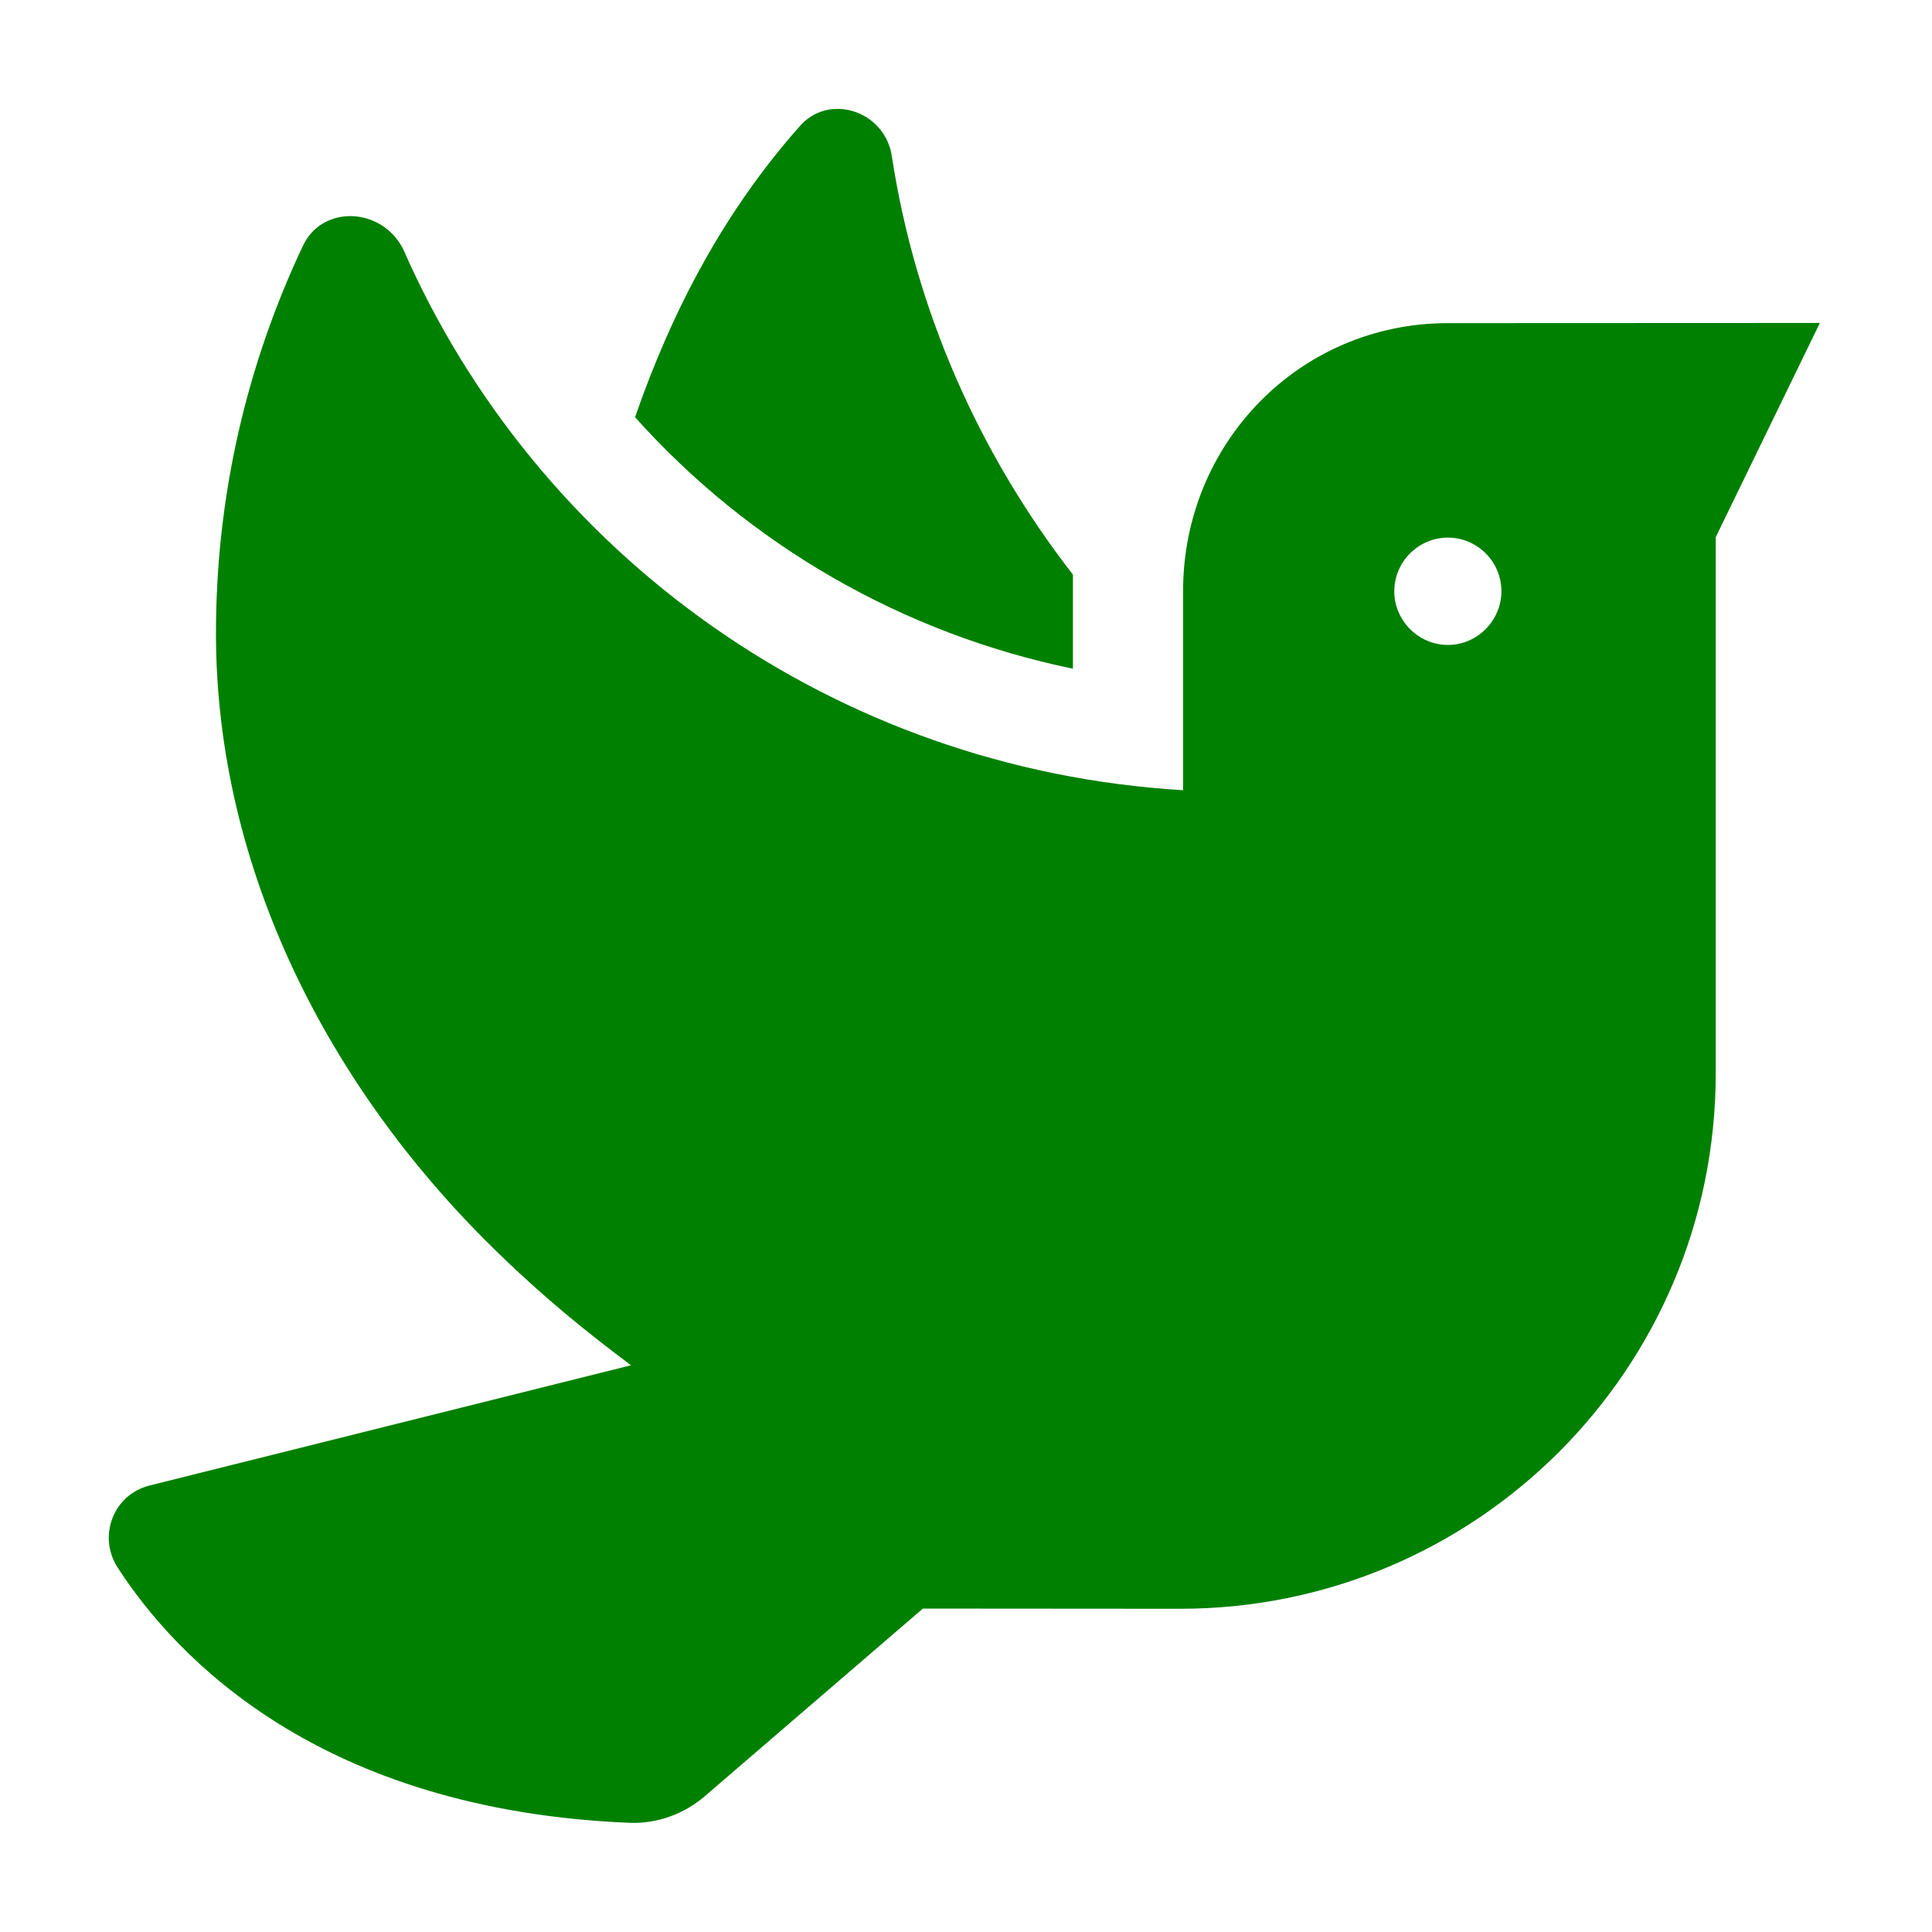
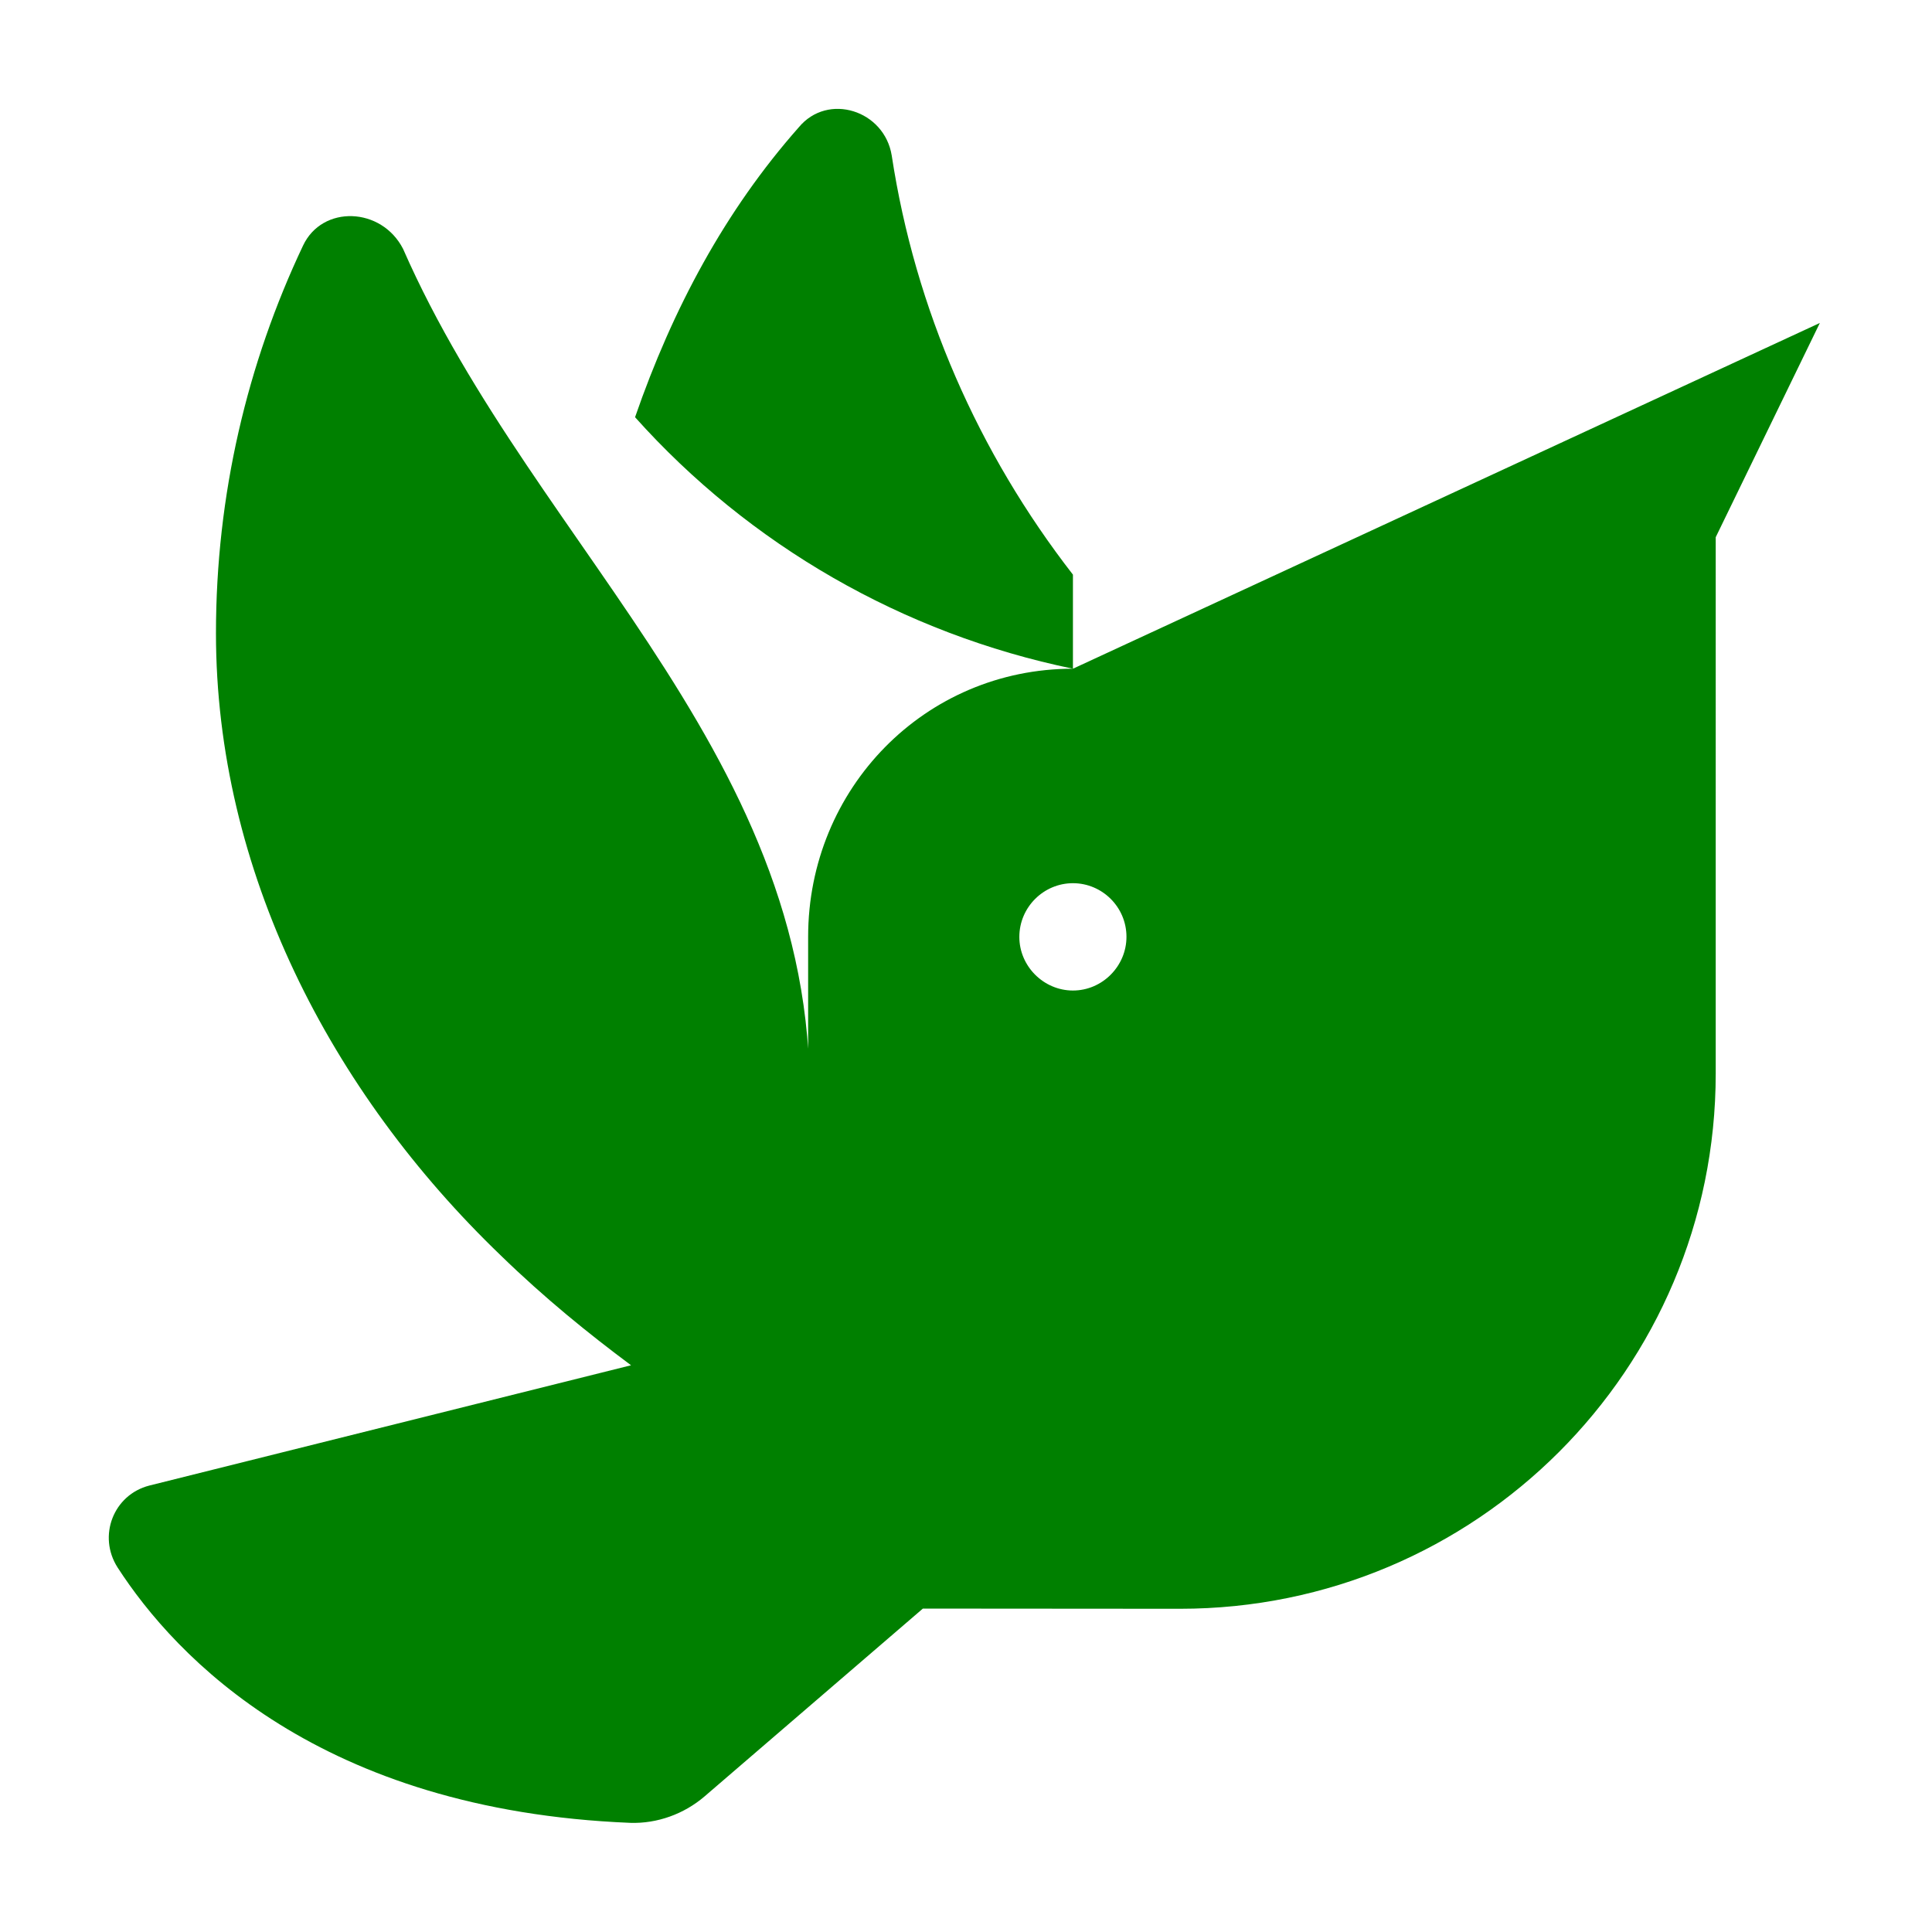
<svg xmlns="http://www.w3.org/2000/svg" xmlns:ns1="http://sodipodi.sourceforge.net/DTD/sodipodi-0.dtd" xmlns:ns2="http://www.inkscape.org/namespaces/inkscape" viewBox="0 0 512 512" version="1.1" id="svg4" ns1:docname="ico_saint_autre.svg" ns2:version="1.2.1 (9c6d41e410, 2022-07-14)">
  <defs id="defs8" />
  <ns1:namedview id="namedview6" pagecolor="#ffffff" bordercolor="#666666" borderopacity="1.0" ns2:pageshadow="2" ns2:pageopacity="0.0" ns2:pagecheckerboard="0" showgrid="false" ns2:zoom="1.421875" ns2:cx="256" ns2:cy="256" ns2:window-width="1920" ns2:window-height="1009" ns2:window-x="1912" ns2:window-y="-8" ns2:window-maximized="1" ns2:current-layer="svg4" ns2:showpageshadow="2" ns2:deskcolor="#d1d1d1" />
-   <path d="m 284.339,177.216 v -24.929 c -25.062,-32.275 -41.812,-70.344 -48.022,-111.073 -1.925,-11.972 -16.918,-16.785 -24.637,-7.469 -19.518,22.072 -33.446,48.101 -43.383,76.819 30.341,33.916 70.973,57.338 116.042,66.653 z m 99.363,-91.582 c -39.257,0 -70.175,31.778 -70.175,71.044 l 10e-4,52.733 C 220.908,203.866 142.305,146.902 106.818,65.956 101.121,54.831 85.4,54.237 80.299,65.105 65.546,96.271 57.233,131.083 57.233,167.812 c 0,62.776 30.261,121.453 75.507,164.925 11.64,11.311 23.182,20.644 34.493,29.073 L 39.587,393.685 c -9.537,2.44 -13.751,13.387 -8.428,21.709 15.419,23.847 53.603,64.355 135.914,67.682 7.097,0.222 14.186,-2.336 19.624,-6.994 l 57.87,-49.788 68.17,0.05 c 78.408,0 141.947,-63.424 141.947,-141.858 l 10e-4,-142.124 27.591,-56.77 z m 0,85.283 c -7.763,0 -14.204,-6.44 -14.204,-14.204 0,-7.875 6.442,-14.239 14.204,-14.239 7.762,0 14.186,6.331 14.186,14.204 0.009,7.763 -6.379,14.239 -14.186,14.239 z" id="path2" style="fill:#008000;fill-opacity:1.0;stroke-width:0.887" />
+   <path d="m 284.339,177.216 v -24.929 c -25.062,-32.275 -41.812,-70.344 -48.022,-111.073 -1.925,-11.972 -16.918,-16.785 -24.637,-7.469 -19.518,22.072 -33.446,48.101 -43.383,76.819 30.341,33.916 70.973,57.338 116.042,66.653 z c -39.257,0 -70.175,31.778 -70.175,71.044 l 10e-4,52.733 C 220.908,203.866 142.305,146.902 106.818,65.956 101.121,54.831 85.4,54.237 80.299,65.105 65.546,96.271 57.233,131.083 57.233,167.812 c 0,62.776 30.261,121.453 75.507,164.925 11.64,11.311 23.182,20.644 34.493,29.073 L 39.587,393.685 c -9.537,2.44 -13.751,13.387 -8.428,21.709 15.419,23.847 53.603,64.355 135.914,67.682 7.097,0.222 14.186,-2.336 19.624,-6.994 l 57.87,-49.788 68.17,0.05 c 78.408,0 141.947,-63.424 141.947,-141.858 l 10e-4,-142.124 27.591,-56.77 z m 0,85.283 c -7.763,0 -14.204,-6.44 -14.204,-14.204 0,-7.875 6.442,-14.239 14.204,-14.239 7.762,0 14.186,6.331 14.186,14.204 0.009,7.763 -6.379,14.239 -14.186,14.239 z" id="path2" style="fill:#008000;fill-opacity:1.0;stroke-width:0.887" />
</svg>